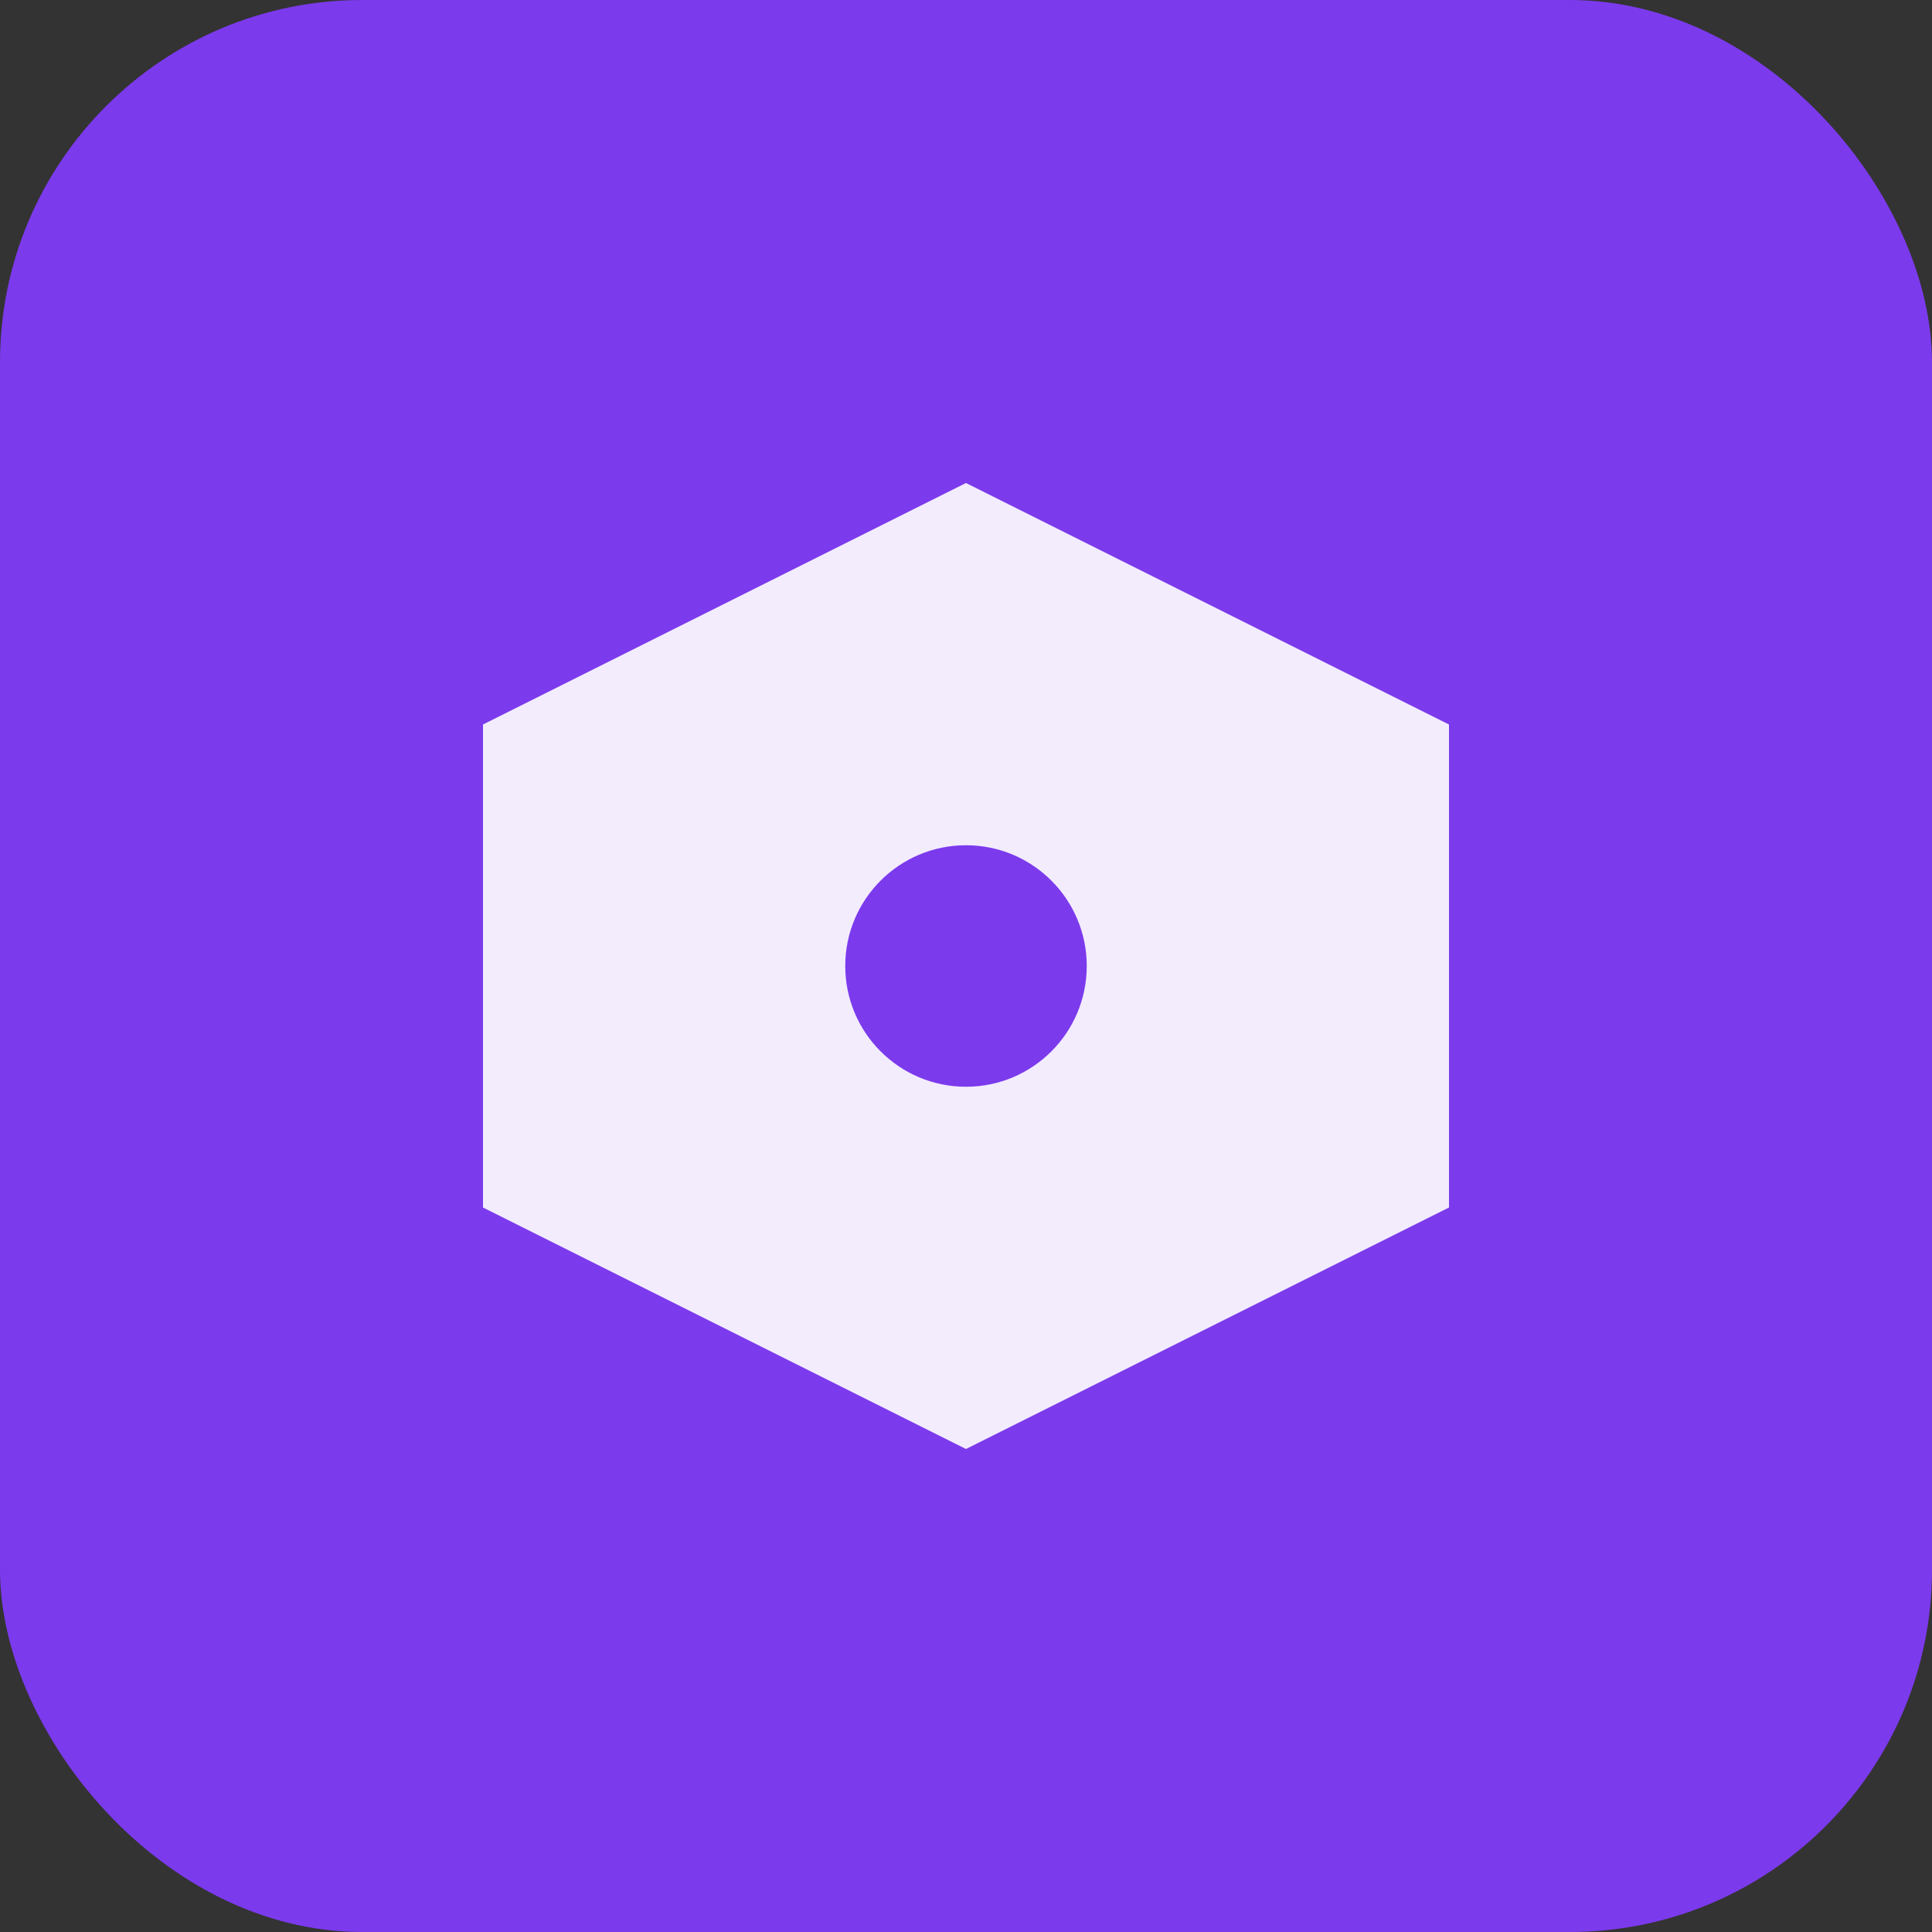
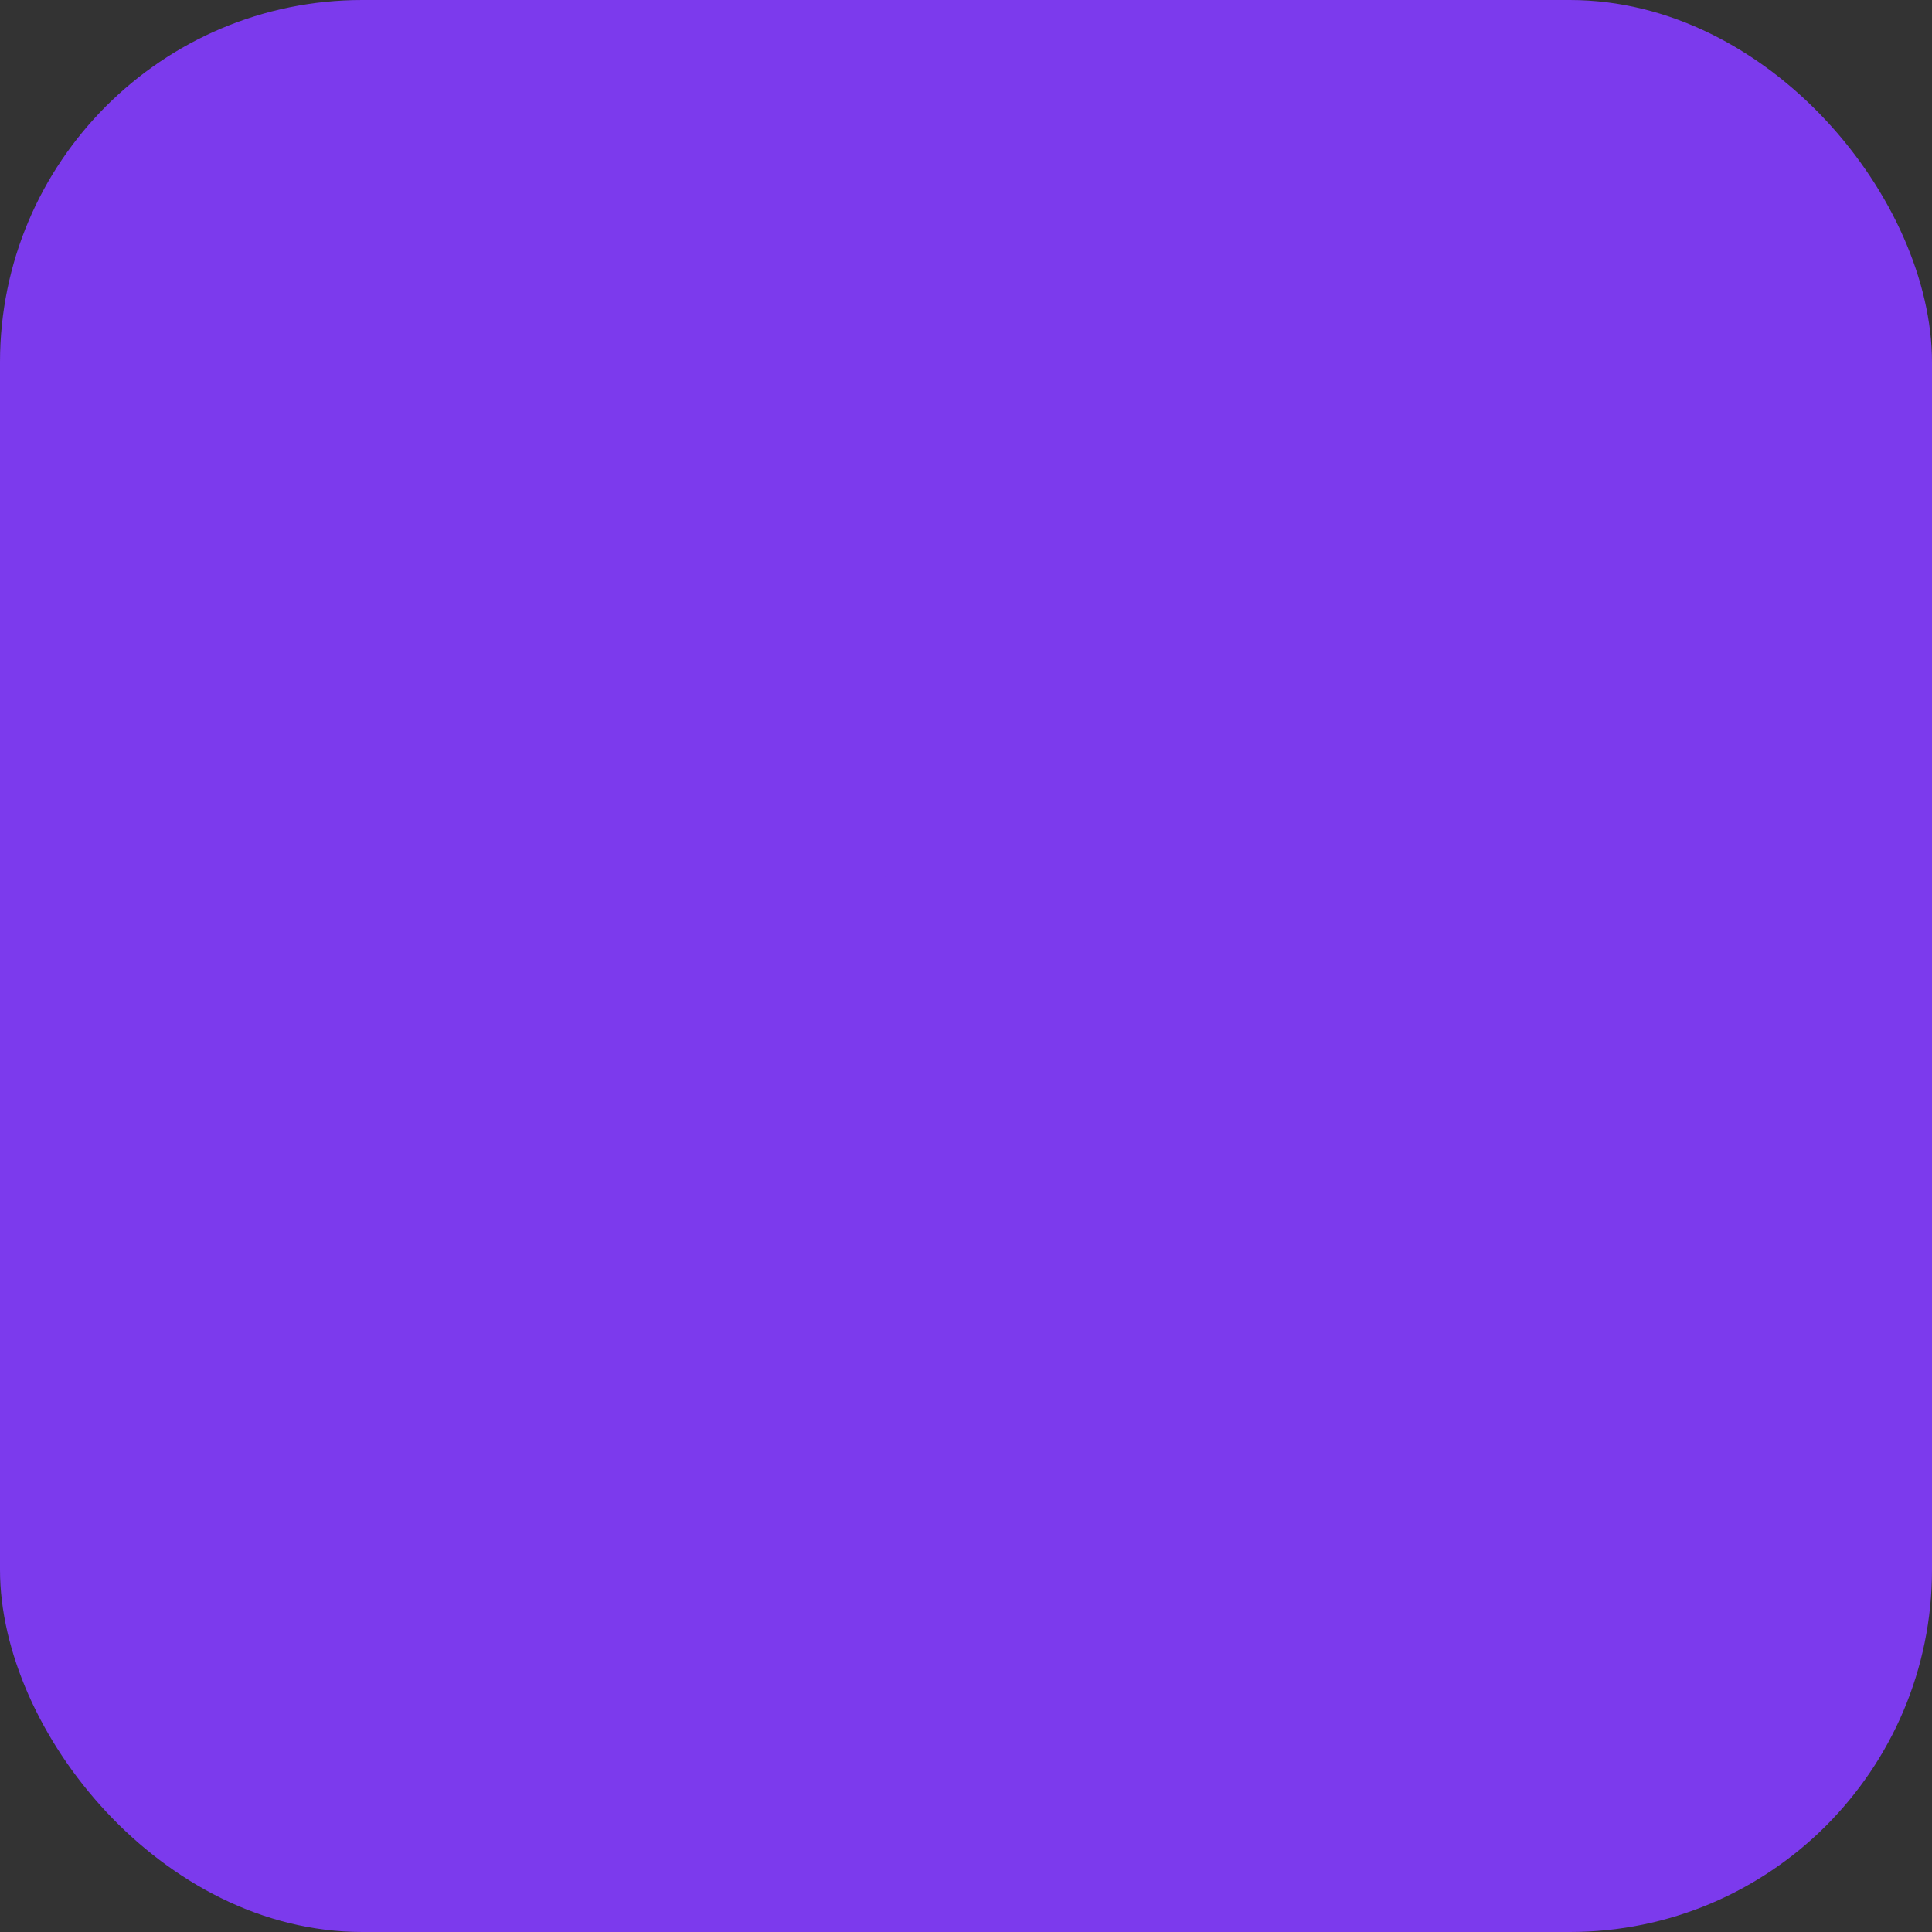
<svg xmlns="http://www.w3.org/2000/svg" viewBox="0 0 32 32">
  <rect x="0" y="0" width="32" height="32" fill="#333333" stroke="none" />
  <rect width="32" height="32" rx="6" fill="#7c3aed" />
-   <path d="M8 12l8-4 8 4v8l-8 4-8-4z" fill="white" opacity="0.9" />
  <circle cx="16" cy="16" r="2" fill="#7c3aed" />
</svg>